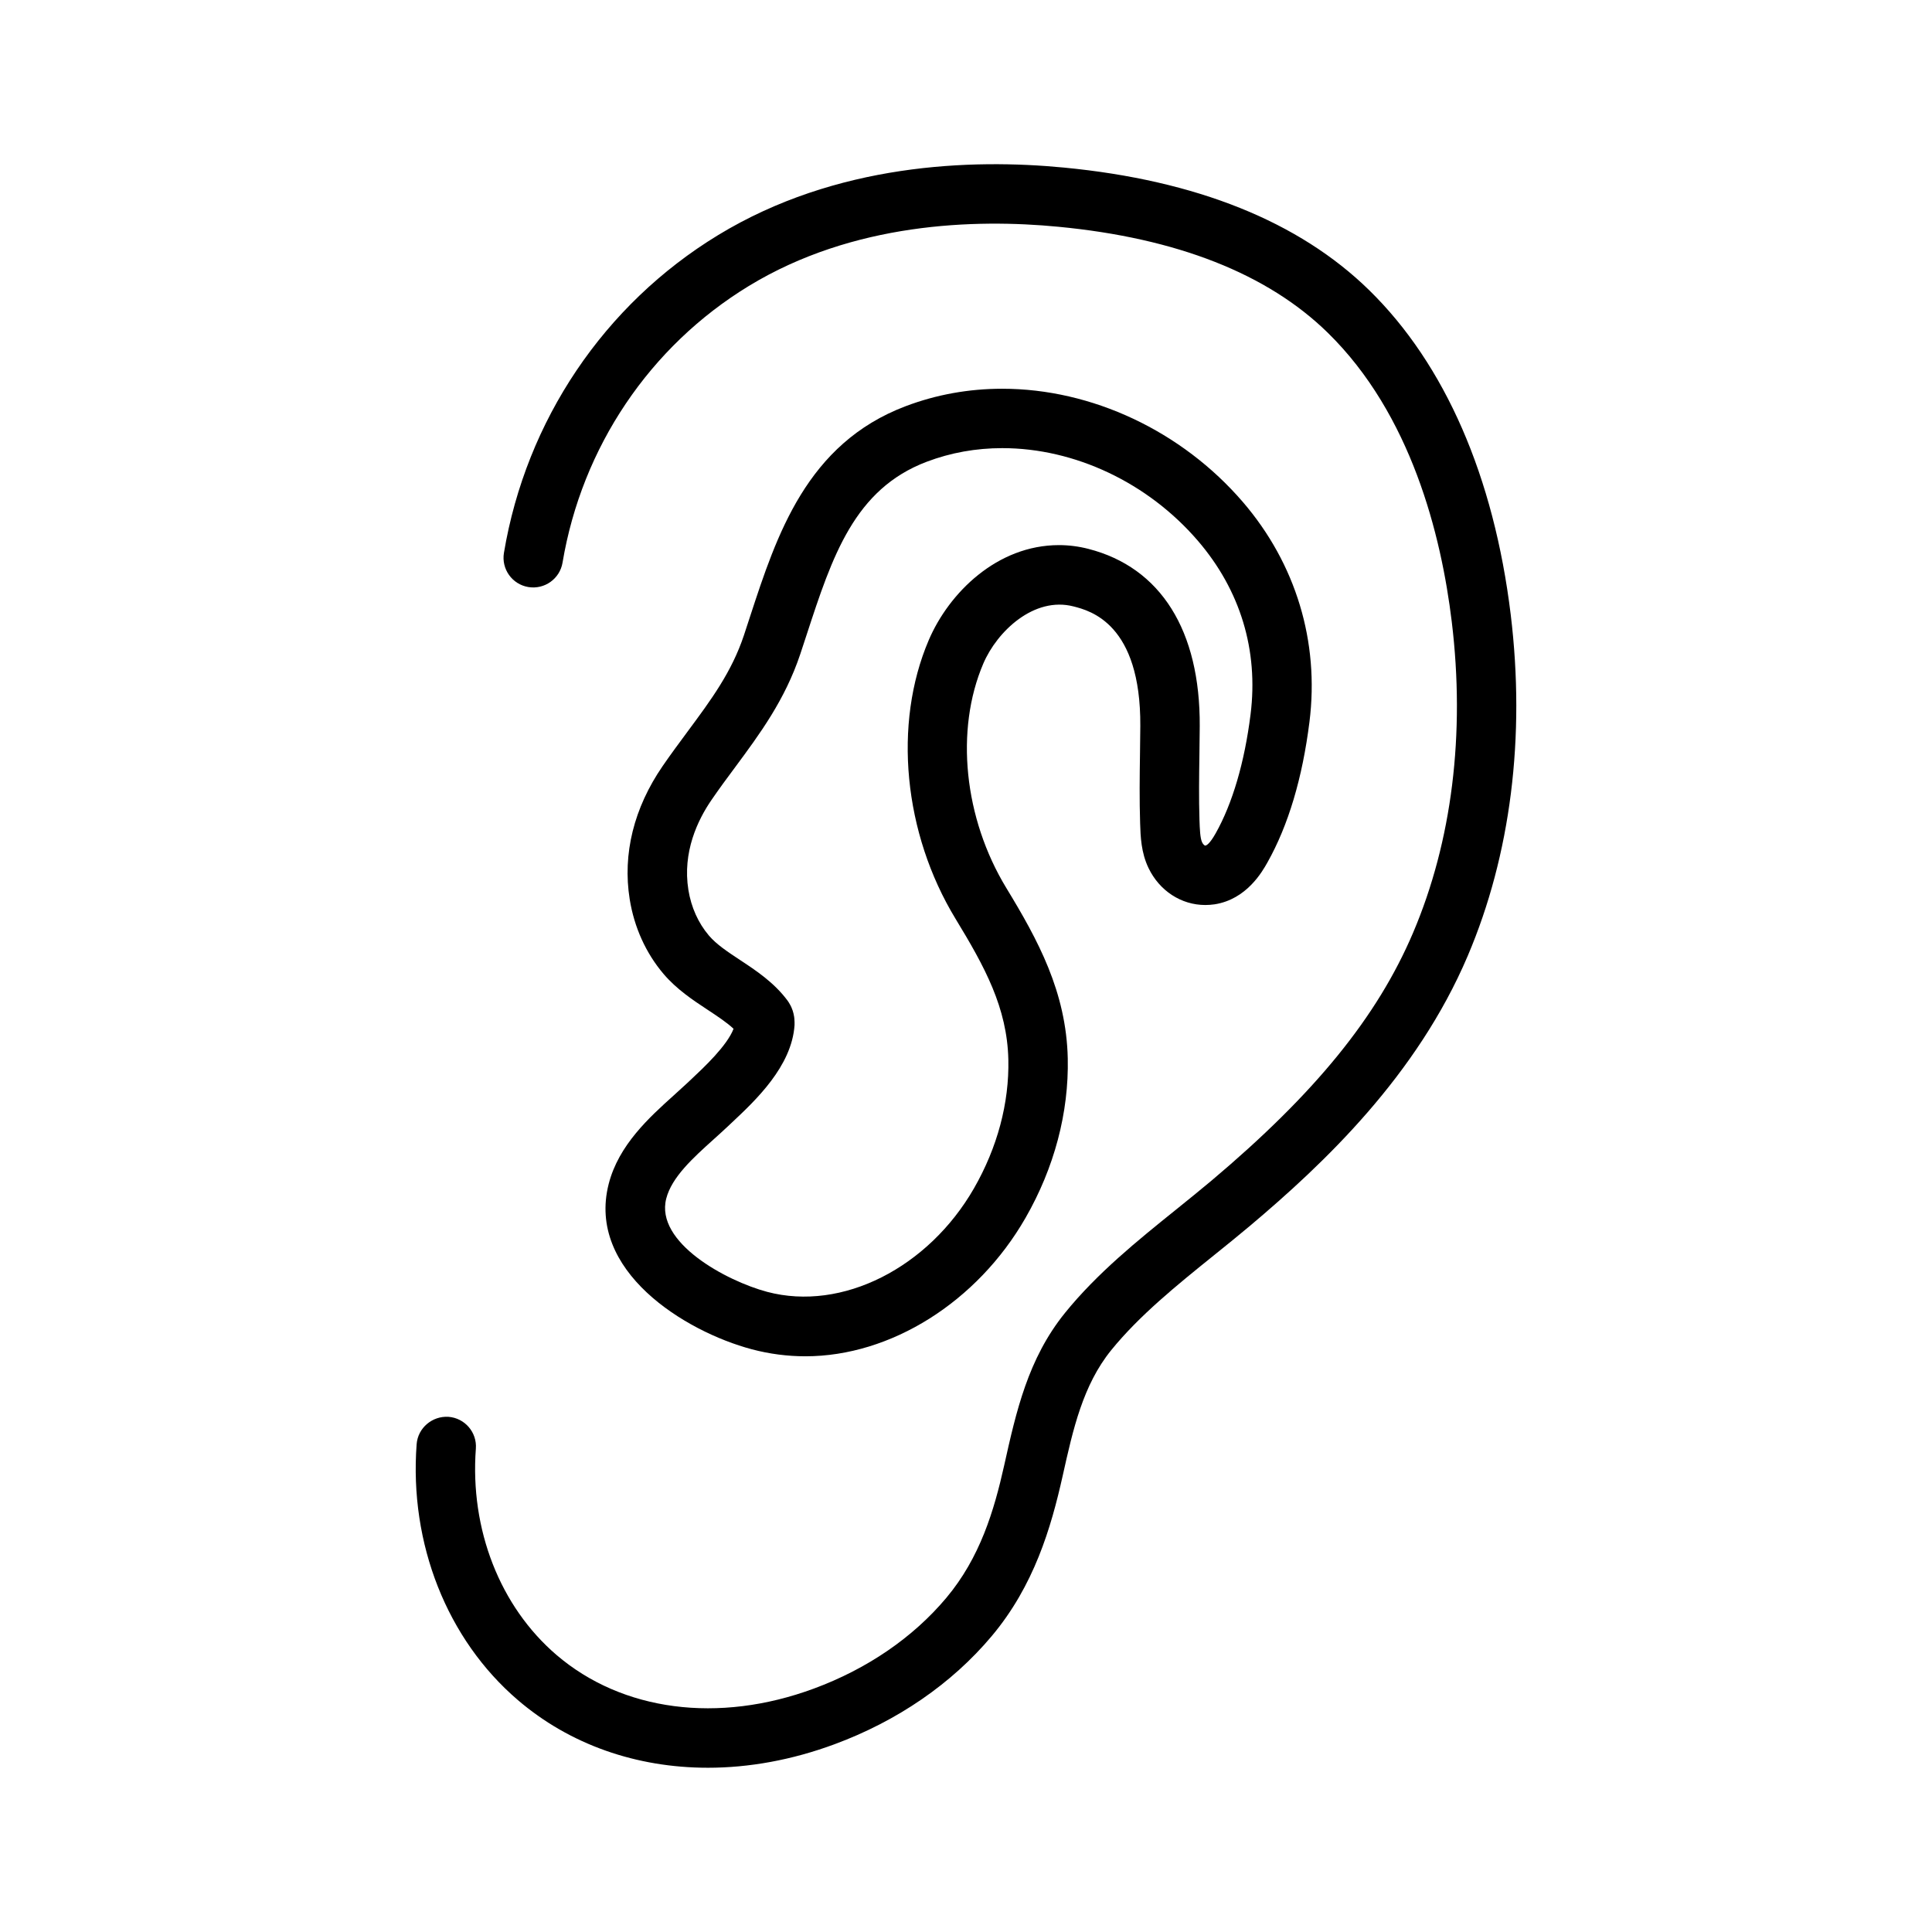
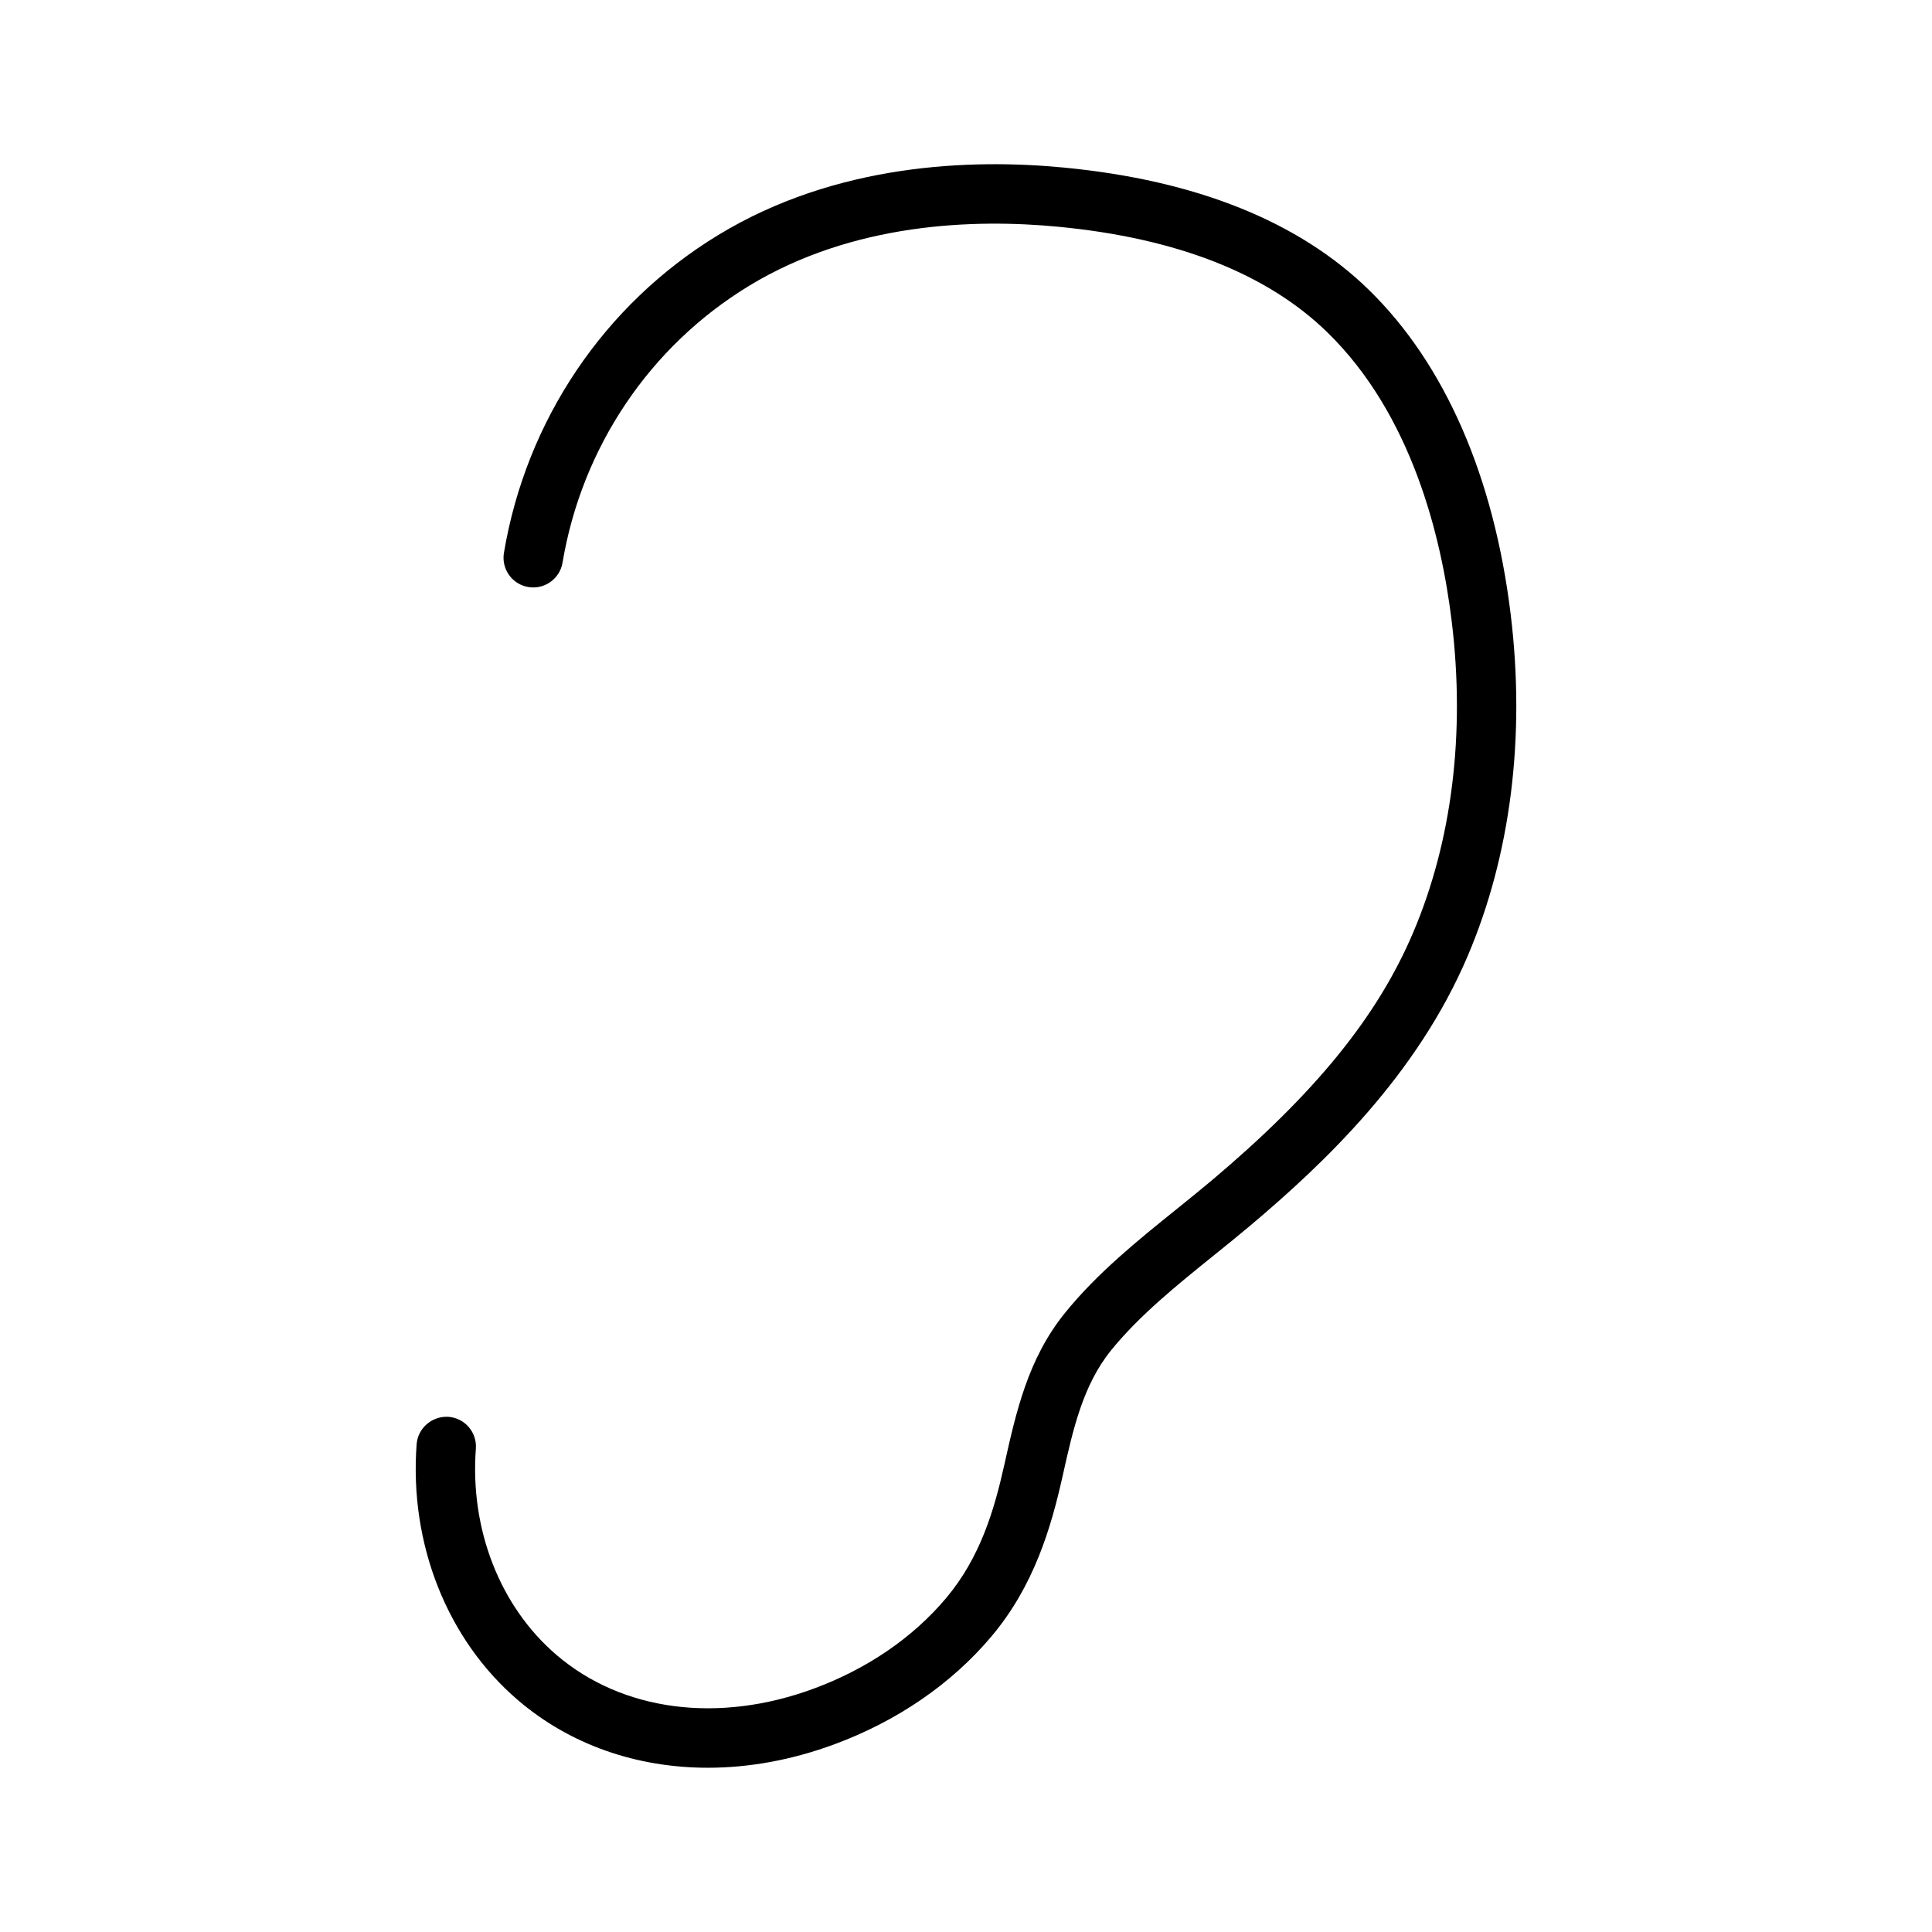
<svg xmlns="http://www.w3.org/2000/svg" fill="#000000" width="800px" height="800px" version="1.1" viewBox="144 144 512 512">
  <g>
    <path d="m331.58 612.47c-18.879 0-36.535-6.102-50.348-17.941-18.766-16.074-28.789-41.422-26.82-67.793 0.324-4.336 4.156-7.527 8.43-7.266 4.336 0.324 7.59 4.102 7.266 8.43-1.598 21.41 6.391 41.84 21.363 54.672 17.438 14.926 42.926 18.262 68.195 8.926 14.137-5.219 26.27-13.523 35.086-24.016 9.004-10.715 12.699-23.207 15.359-35.109 3.18-14.281 6.312-28.309 16.113-40.43 8.543-10.555 19.215-19.16 29.543-27.473 3.141-2.535 6.266-5.055 9.297-7.598 27.457-23.129 43.941-43.406 53.434-65.73 10.297-24.199 13.832-52.68 10.234-82.371-2.785-23.004-10.762-54.969-32.867-76.602-15.957-15.617-39.98-25.074-71.406-28.078-22.148-2.141-54.383-1.133-82.008 15.691-26.246 15.988-44.242 42.723-49.375 73.336-0.723 4.281-4.785 7.164-9.062 6.453-4.289-0.715-7.18-4.769-6.465-9.062 5.887-35.133 26.559-65.809 56.711-84.176 31.316-19.082 67.133-20.293 91.691-17.926 35.094 3.371 62.316 14.305 80.91 32.504 20.082 19.656 33.039 49.383 37.496 85.969 3.93 32.426-0.008 63.691-11.383 90.418-13.469 31.676-37.949 54.914-57.781 71.613-3.117 2.621-6.32 5.203-9.555 7.809-9.676 7.801-19.695 15.879-27.184 25.121-7.477 9.258-10.078 20.891-12.824 33.227-3.109 13.918-7.629 29.207-18.836 42.539-10.57 12.586-24.984 22.484-41.684 28.652-11.254 4.164-22.605 6.211-33.531 6.211z" />
-     <path d="m357.45 503.43c-4.769 0-9.547-0.621-14.191-1.852-17.797-4.731-43.832-20.805-37.949-43.824 2.644-10.328 10.785-17.656 17.328-23.547 1.188-1.078 2.363-2.133 3.465-3.164l1.016-0.953c3.473-3.258 9.566-8.973 11.281-13.453-1.77-1.668-4.297-3.336-6.949-5.086-3.801-2.504-8.117-5.359-11.594-9.438-4.691-5.519-7.785-12.359-8.98-19.805-1.922-11.988 1.102-24.199 8.723-35.281 2.18-3.172 4.41-6.164 6.582-9.109 6.281-8.469 11.707-15.793 14.965-25.559l1.66-5.07c7.016-21.434 14.949-45.73 41.234-55.656 8.102-3.062 16.703-4.613 25.559-4.613 23.781 0 47.617 11.227 63.785 30.031 14.027 16.328 20.293 37 17.641 58.215-1.867 14.926-5.613 27.457-11.133 37.273-1.363 2.426-5.504 9.793-14.012 11.117-0.867 0.125-1.676 0.18-2.465 0.18-6.375 0-12.129-3.754-15.035-9.777-1.984-4.109-2.125-8.383-2.234-11.816-0.203-6.398-0.125-12.383-0.039-18.359l0.086-7.504c0.156-27.078-13.273-30.535-17.68-31.668-10.445-2.707-20.246 6.551-23.922 15.129-7.543 17.641-5.148 40.996 6.094 59.488 8.359 13.738 15.887 27.527 16.281 45.137 0.309 14.367-3.559 29-11.203 42.305-12.797 22.27-35.68 36.66-58.312 36.66zm-2.934-89.441c0.031 0.277 0.047 0.566 0.047 0.836 0 0.141 0.008 0.707 0 0.844-0.73 10.934-10.328 19.934-16.68 25.891l-0.969 0.914c-1.188 1.125-2.457 2.258-3.746 3.426-5.481 4.938-11.148 10.035-12.609 15.742-2.977 11.652 15.949 21.836 26.742 24.711 19.949 5.289 42.77-6.473 54.812-27.434 6.211-10.824 9.359-22.617 9.109-34.109-0.309-13.762-6.25-24.594-13.988-37.312-13.809-22.695-16.594-51.68-7.109-73.855 5.359-12.539 18.113-25.184 34.52-25.184 2.613 0 5.234 0.34 7.801 1 19.168 4.93 29.645 21.625 29.496 47.012l-0.086 7.637c-0.086 5.731-0.164 11.461 0.016 17.176 0.086 2.402 0.164 4.824 0.699 5.945 0.262 0.535 0.637 0.867 0.852 0.867 0.27-0.039 1.125-0.379 2.746-3.266 4.457-7.918 7.652-18.82 9.242-31.52 2.125-16.988-2.707-32.898-13.965-46.004-13.211-15.367-32.59-24.547-51.836-24.547-6.949 0-13.672 1.203-19.996 3.598-19.223 7.266-25.074 25.137-31.836 45.824l-1.691 5.141c-4.055 12.156-10.762 21.207-17.246 29.969-2.078 2.785-4.188 5.644-6.258 8.66-3.699 5.367-7.754 13.863-6.156 23.875 0.738 4.59 2.613 8.77 5.422 12.082 2.023 2.387 5.062 4.383 8.273 6.504 4.227 2.785 9.012 5.953 12.578 10.746 0.227 0.316 0.441 0.645 0.621 0.992 0.18 0.309 0.309 0.551 0.434 0.844 0 0.016 0.008 0.023 0.008 0.031 0.109 0.234 0.203 0.504 0.301 0.781 0.086 0.25 0.164 0.52 0.219 0.77 0.055 0.227 0.141 0.645 0.172 0.875 0.02 0.152 0.047 0.34 0.062 0.539z" />
  </g>
</svg>